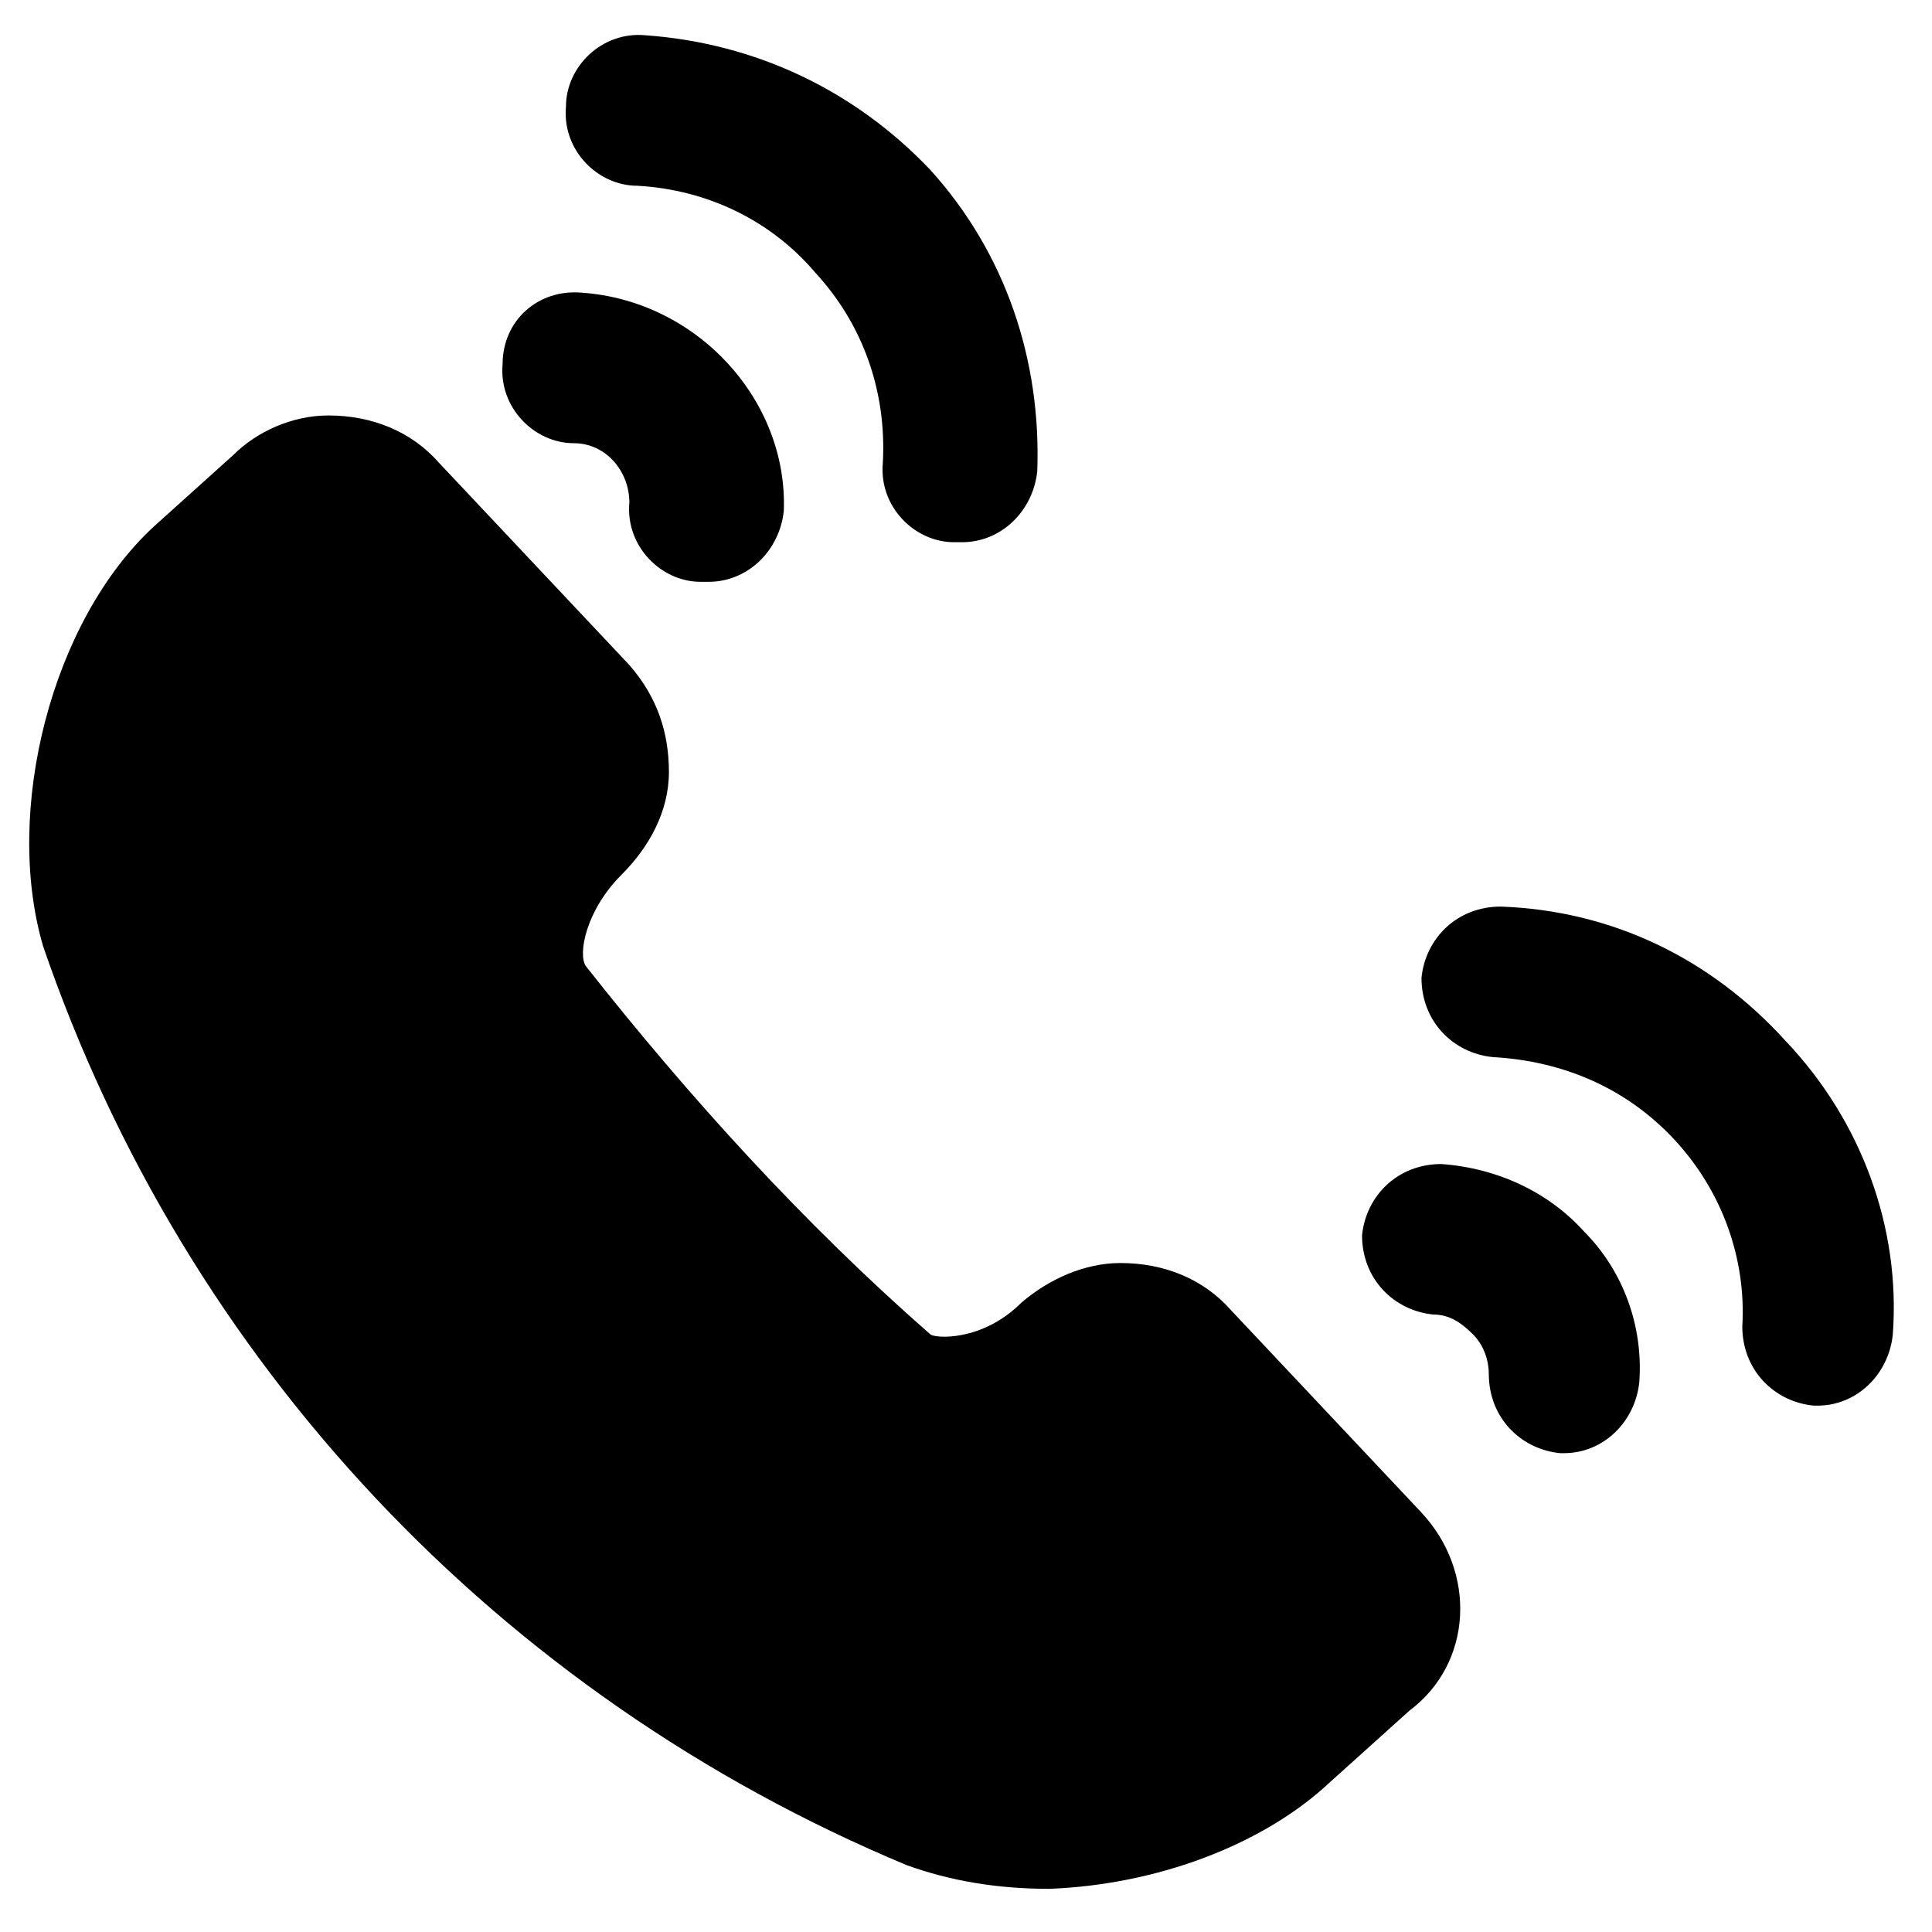
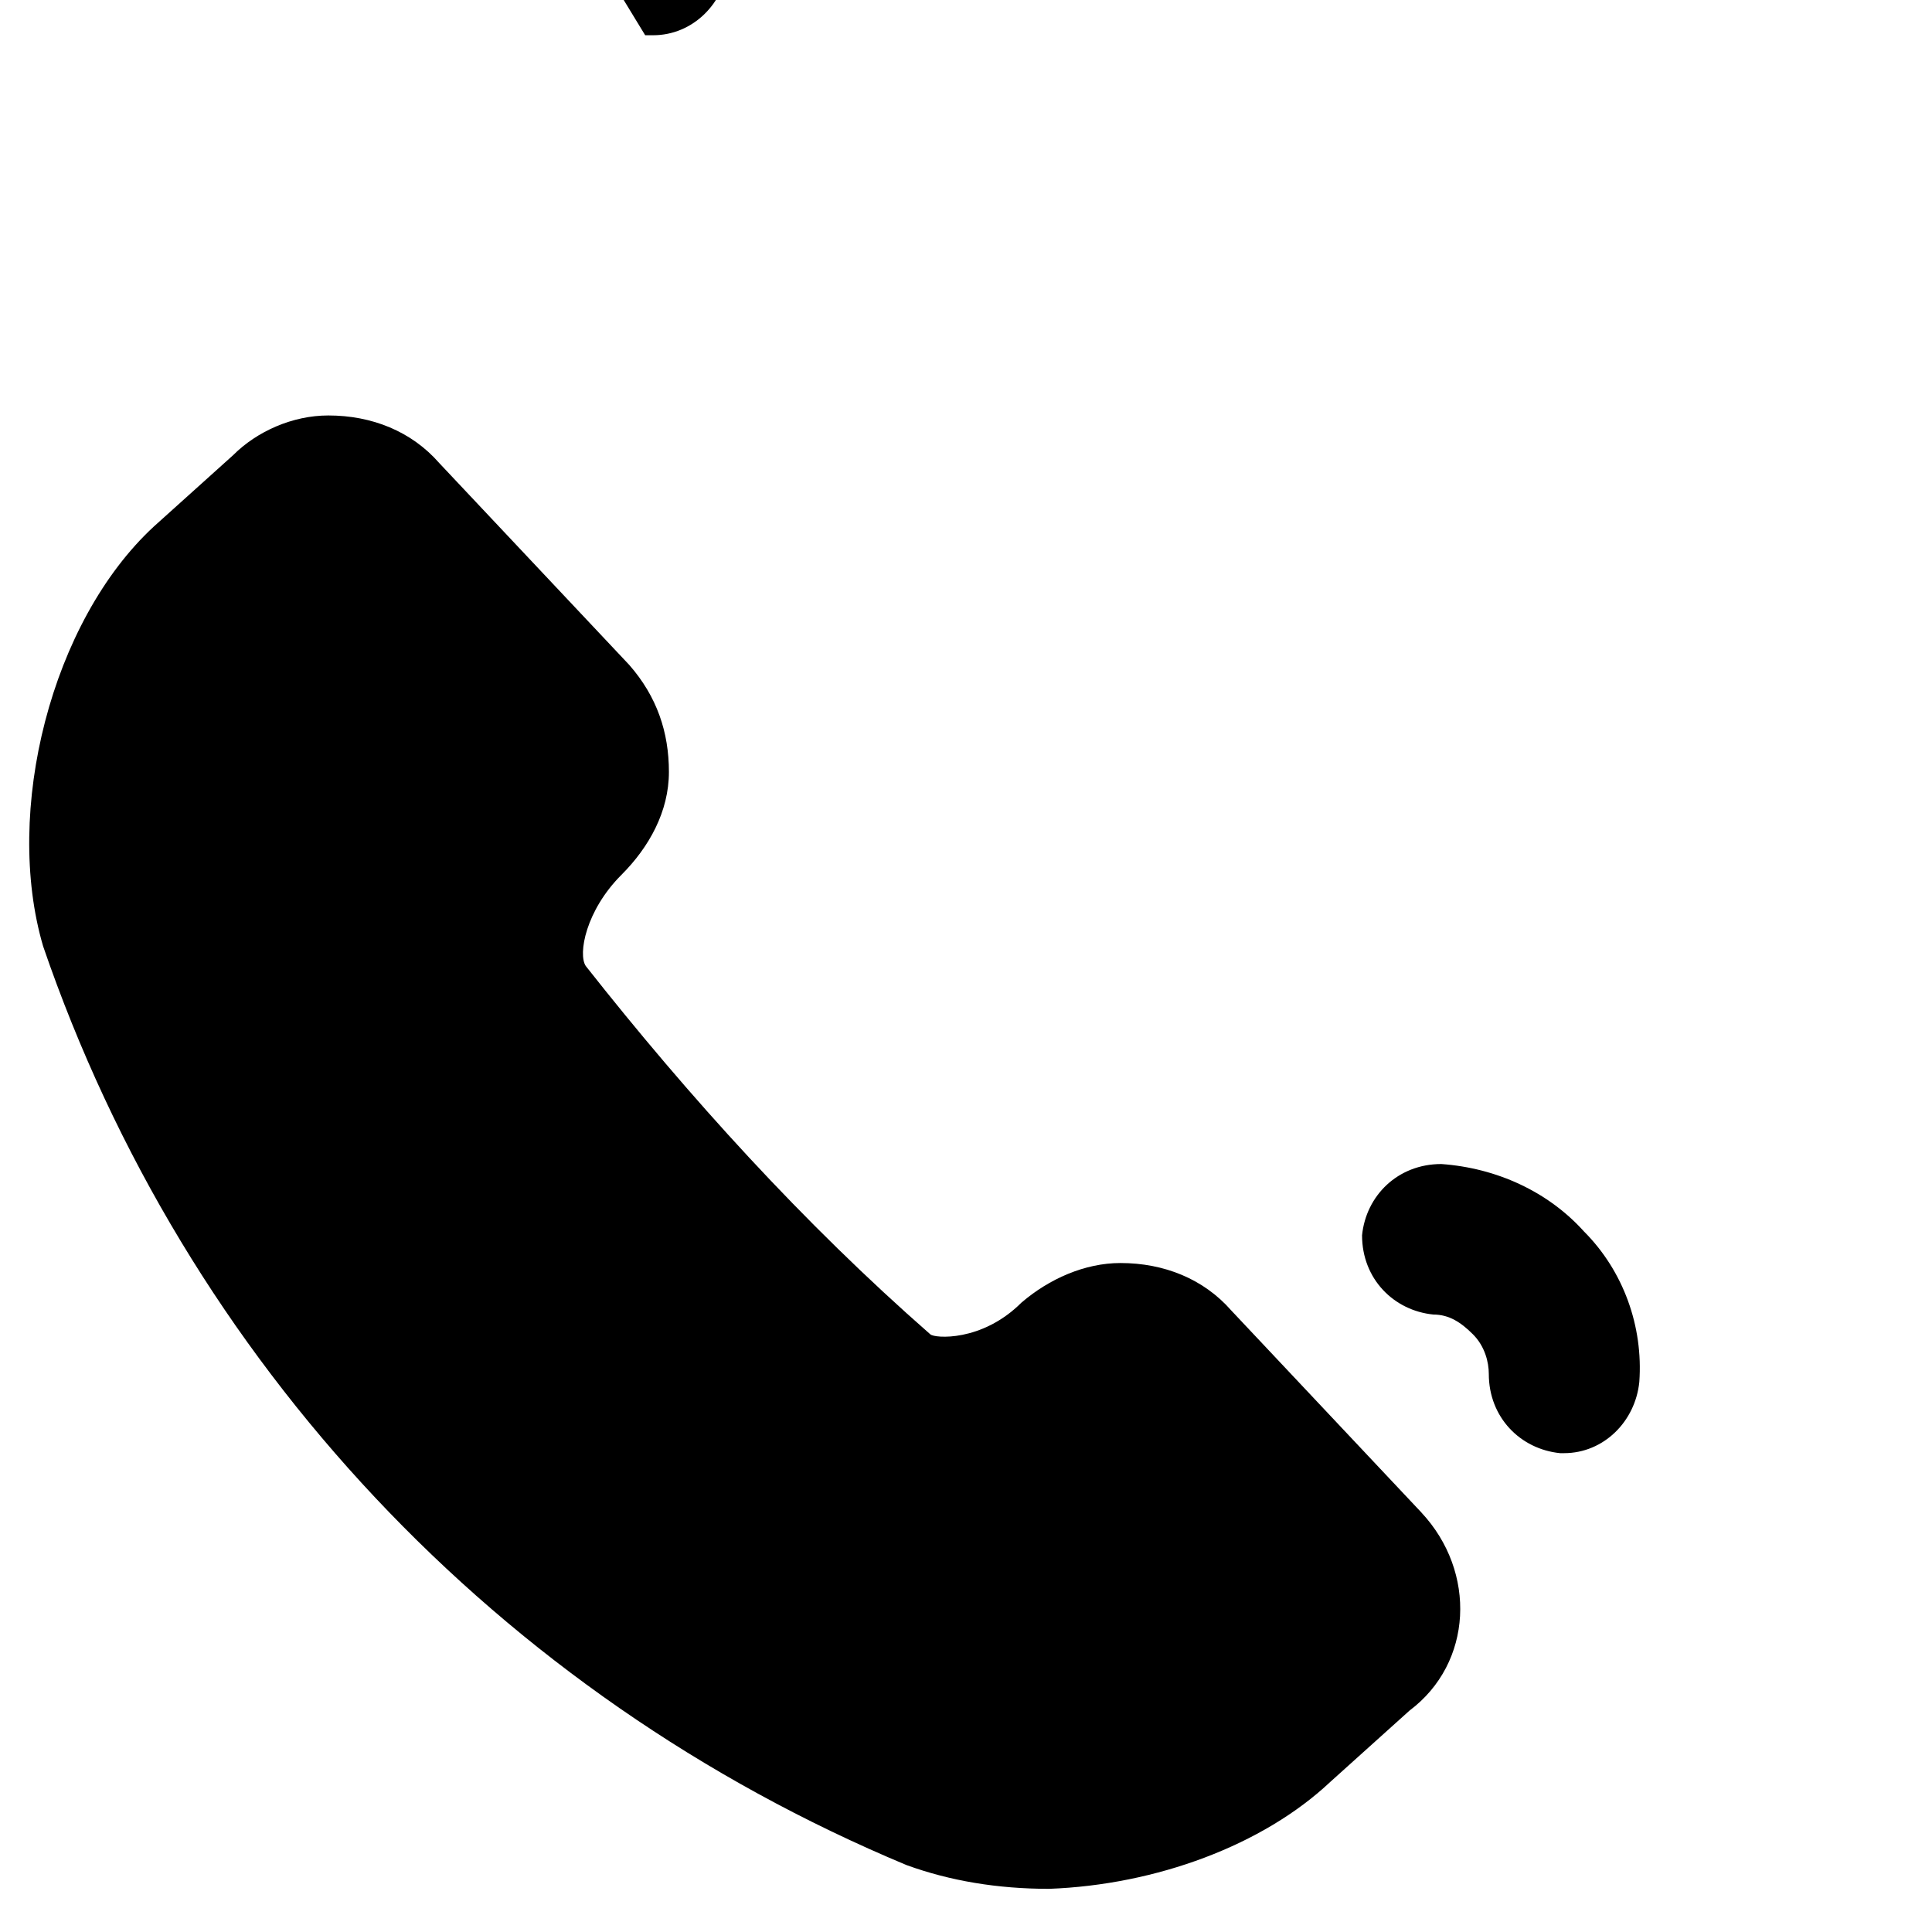
<svg xmlns="http://www.w3.org/2000/svg" fill="#000000" width="800px" height="800px" version="1.1" viewBox="144 144 512 512">
  <g>
    <path d="m520.7 544.84-50.383-53.531c-7.348-8.398-17.844-12.594-29.391-12.594-9.445 0-18.895 4.199-26.238 10.496-10.496 10.496-23.09 9.445-24.141 8.398-33.586-29.391-64.027-62.977-91.316-97.613-2.098-3.148 0-14.695 9.445-24.141 7.348-7.348 12.594-16.793 12.594-27.289 0-10.496-3.148-19.941-10.496-28.34l-50.383-53.531c-7.348-8.398-17.844-12.594-29.391-12.594-9.445 0-18.895 4.199-25.191 10.496l-20.992 18.895c-27.289 25.191-39.887 75.57-29.391 111.26 37.785 110.21 120.7 198.38 228.81 243.51 11.547 4.199 24.141 6.297 37.785 6.297 28.34-1.051 56.68-11.547 74.523-28.34l20.992-18.895c16.805-12.594 17.855-36.738 3.16-52.48z" />
-     <path d="m314.98 153.34c-11.547-1.051-20.992 8.398-20.992 18.895-1.051 11.547 8.398 20.992 18.895 20.992 18.895 1.051 35.688 9.445 47.23 23.09 12.594 13.645 18.895 31.488 17.844 50.383-1.051 11.547 8.398 20.992 18.895 20.992h2.098c10.496 0 18.895-8.398 19.941-18.895 1.051-29.387-8.395-57.727-28.34-79.77-19.941-20.992-46.18-33.586-75.57-35.688z" />
-     <path d="m298.19 221.57c-11.547-1.051-20.992 7.348-20.992 18.895-1.051 11.547 8.398 20.992 18.895 20.992 8.398 0 14.695 7.348 14.695 15.742-1.051 11.547 8.398 20.992 18.895 20.992h2.098c10.496 0 18.895-8.398 19.941-18.895 1.047-29.387-23.094-55.629-53.531-57.727z" />
-     <path d="m617.27 419.94c-19.941-22.043-46.184-34.637-75.57-35.688-11.547 0-19.941 8.398-20.992 18.895 0 11.547 8.398 19.941 18.895 20.992 18.895 1.051 35.688 8.398 48.281 22.043 12.594 13.645 18.895 31.488 17.844 49.332 0 11.547 8.398 19.941 18.895 20.992h1.051c10.496 0 18.895-8.398 19.941-18.895 2.094-28.34-8.402-56.68-28.344-77.672z" />
+     <path d="m314.98 153.34h2.098c10.496 0 18.895-8.398 19.941-18.895 1.051-29.387-8.395-57.727-28.34-79.77-19.941-20.992-46.18-33.586-75.57-35.688z" />
    <path d="m525.95 452.48c-11.547 0-19.941 8.398-20.992 18.895 0 11.547 8.398 19.941 18.895 20.992 4.199 0 7.348 2.098 10.496 5.246 3.148 3.148 4.199 7.348 4.199 10.496 0 11.547 8.398 19.941 18.895 20.992h1.051c10.496 0 18.895-8.398 19.941-18.895 1.051-14.695-4.199-29.391-14.695-39.887-9.449-10.496-23.094-16.793-37.789-17.84z" />
  </g>
</svg>